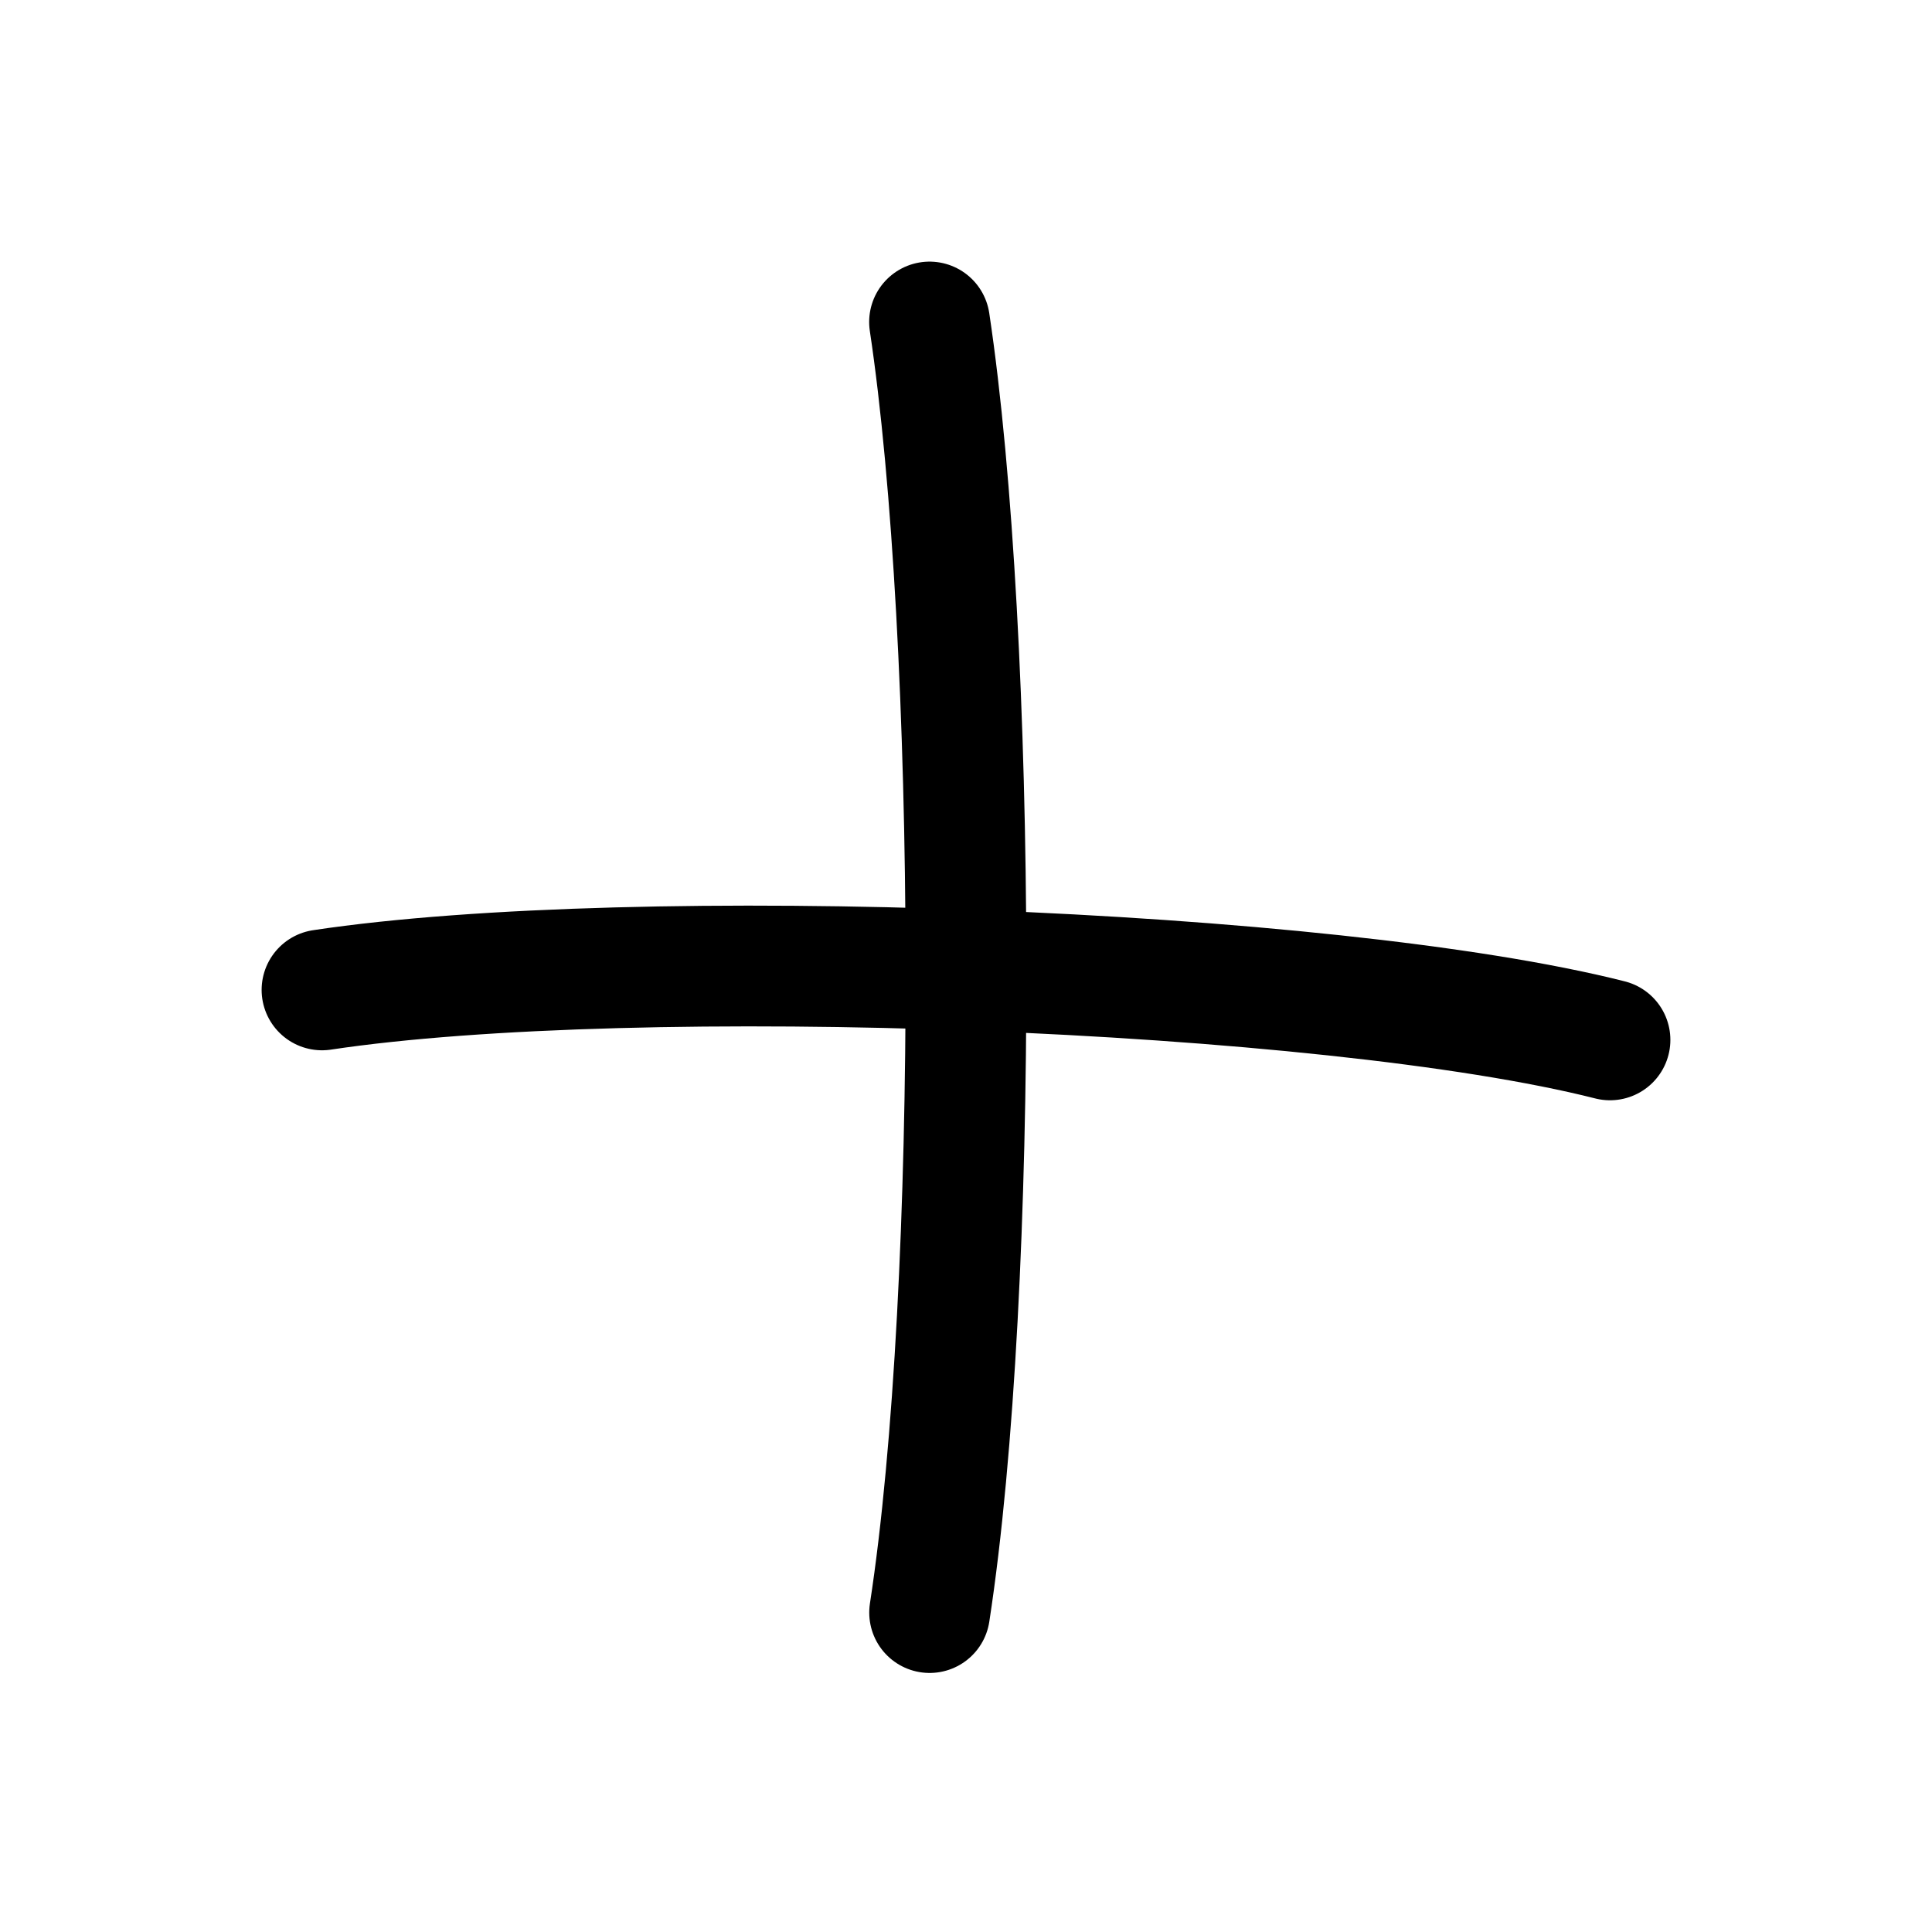
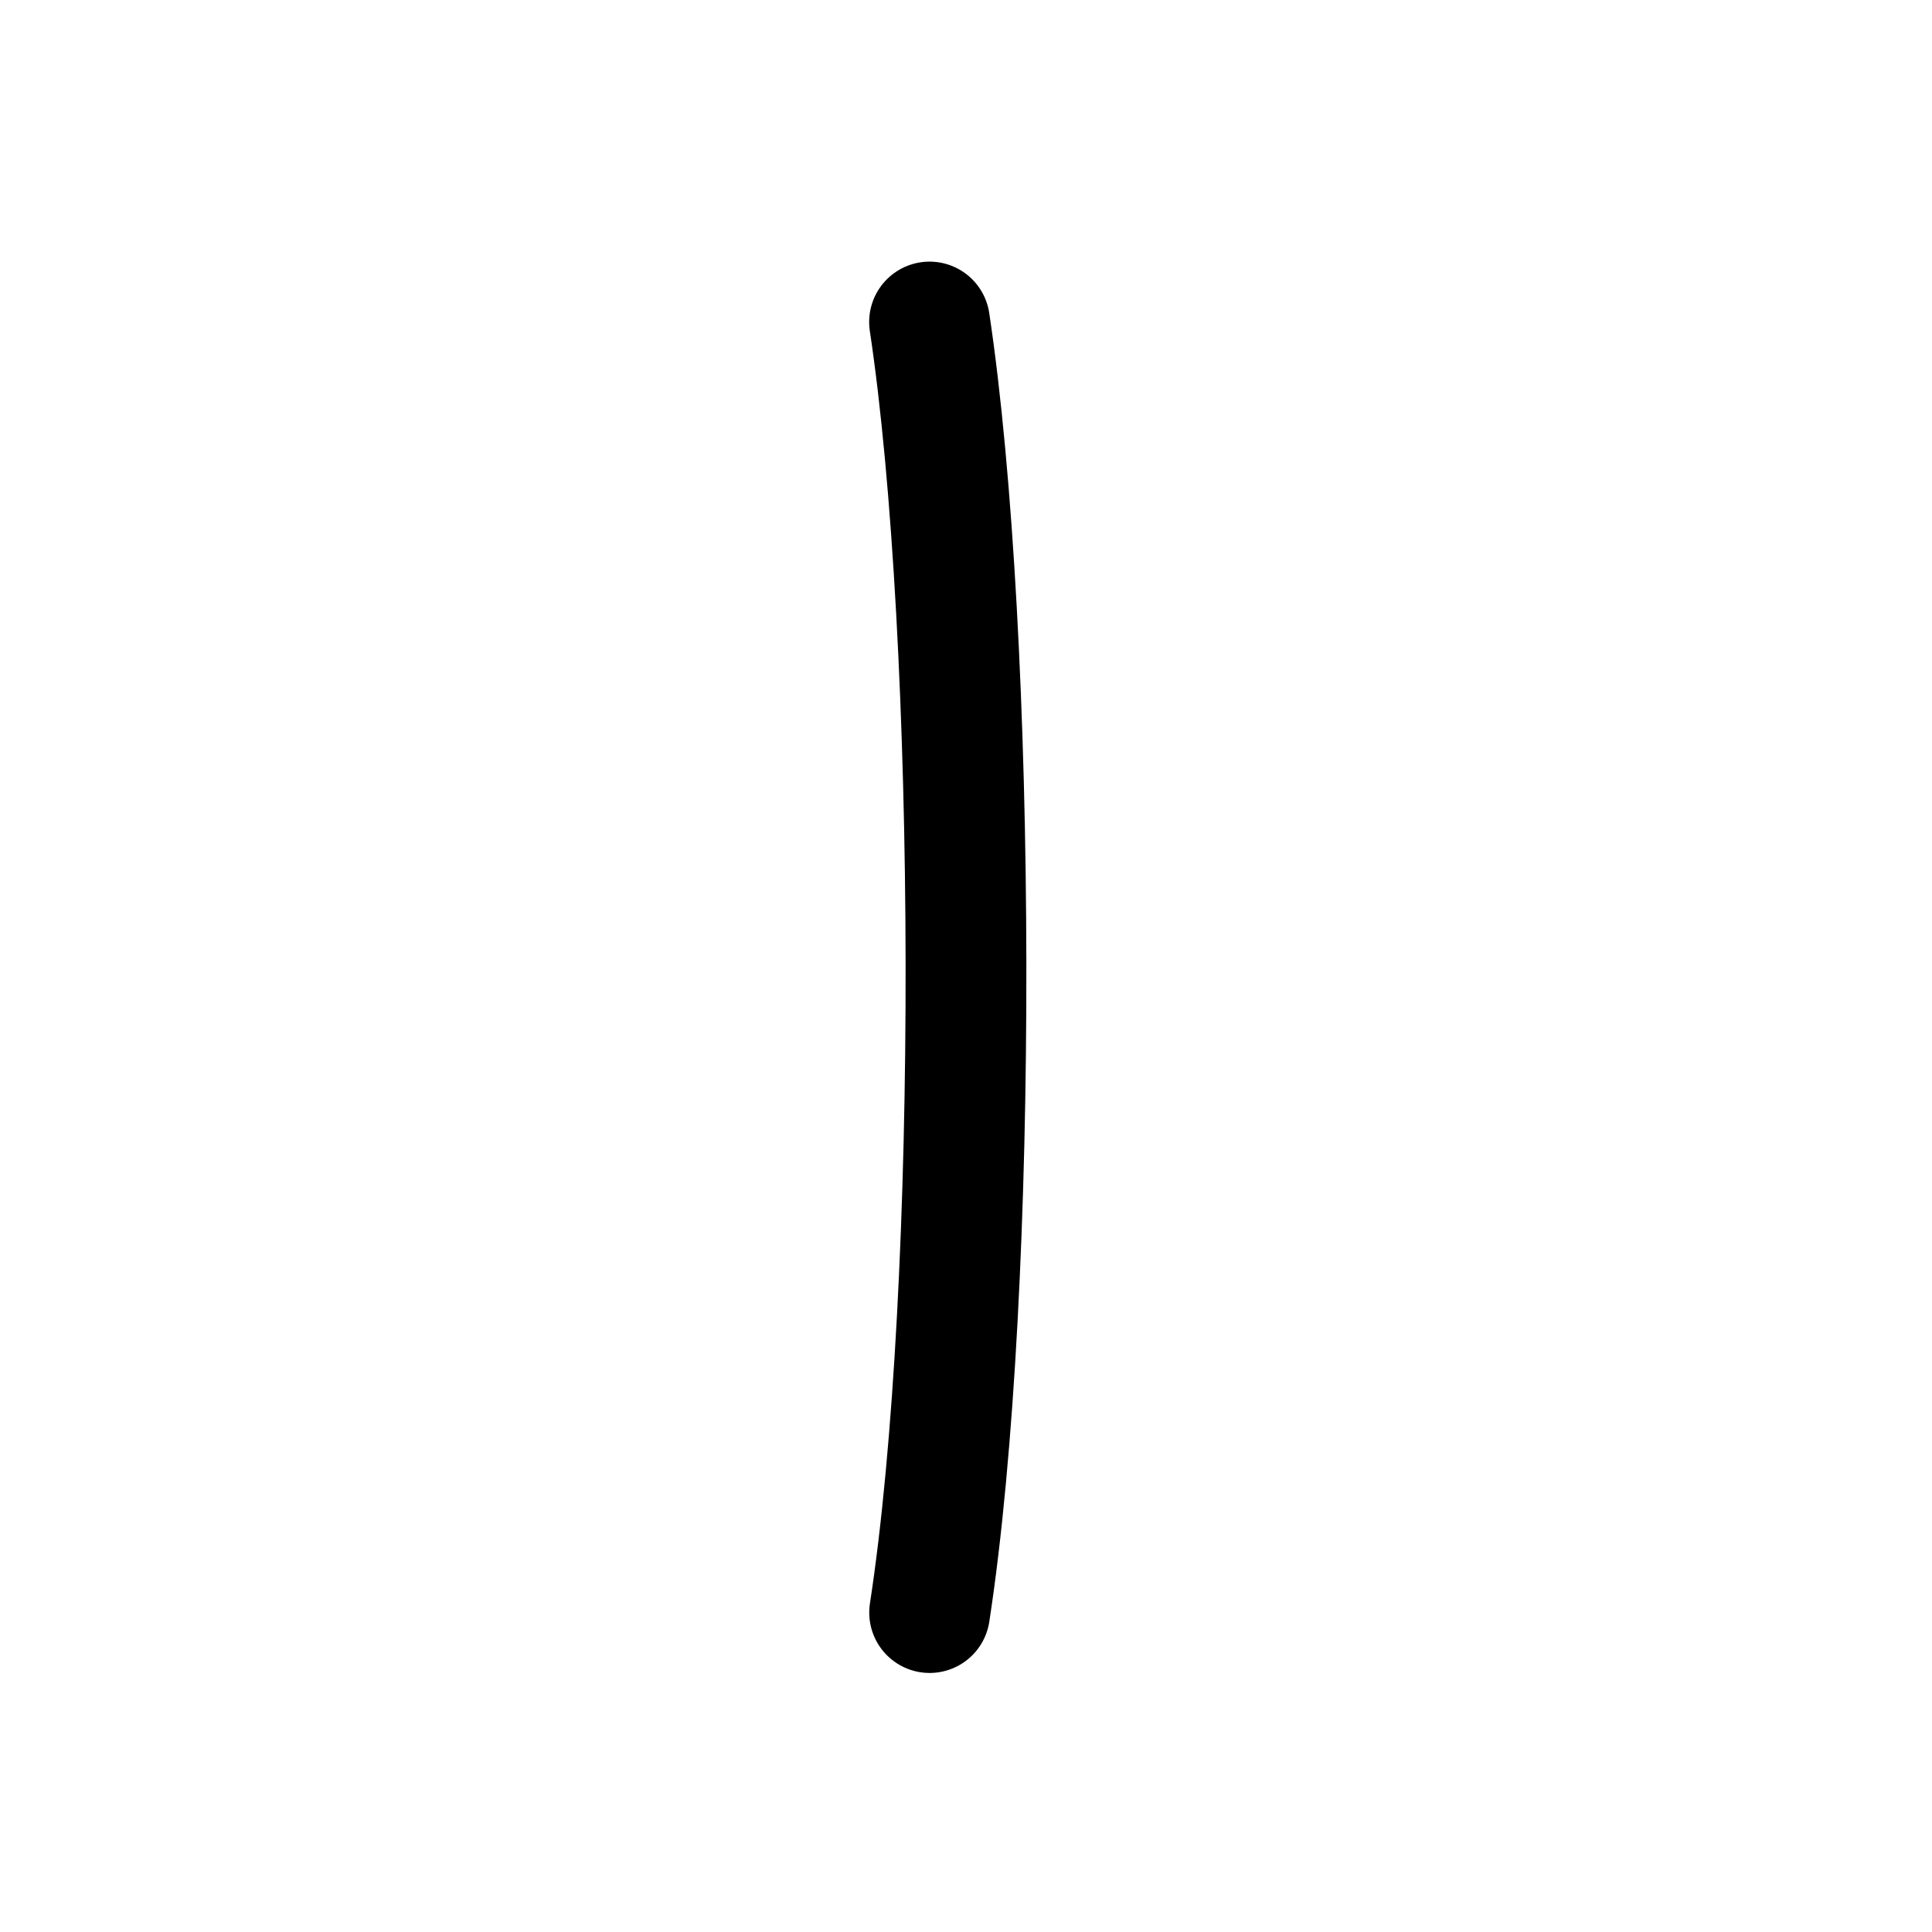
<svg xmlns="http://www.w3.org/2000/svg" width="24" height="24" viewBox="0 0 24 24" fill="none">
-   <path d="M4 12.297C7.897 11.711 16.5 12.031 20 12.918" stroke="black" stroke-width="1.5" stroke-linecap="round" />
  <path d="M11.547 4C12.133 7.897 12.168 16 11.548 20.032" stroke="black" stroke-width="1.5" stroke-linecap="round" />
</svg>